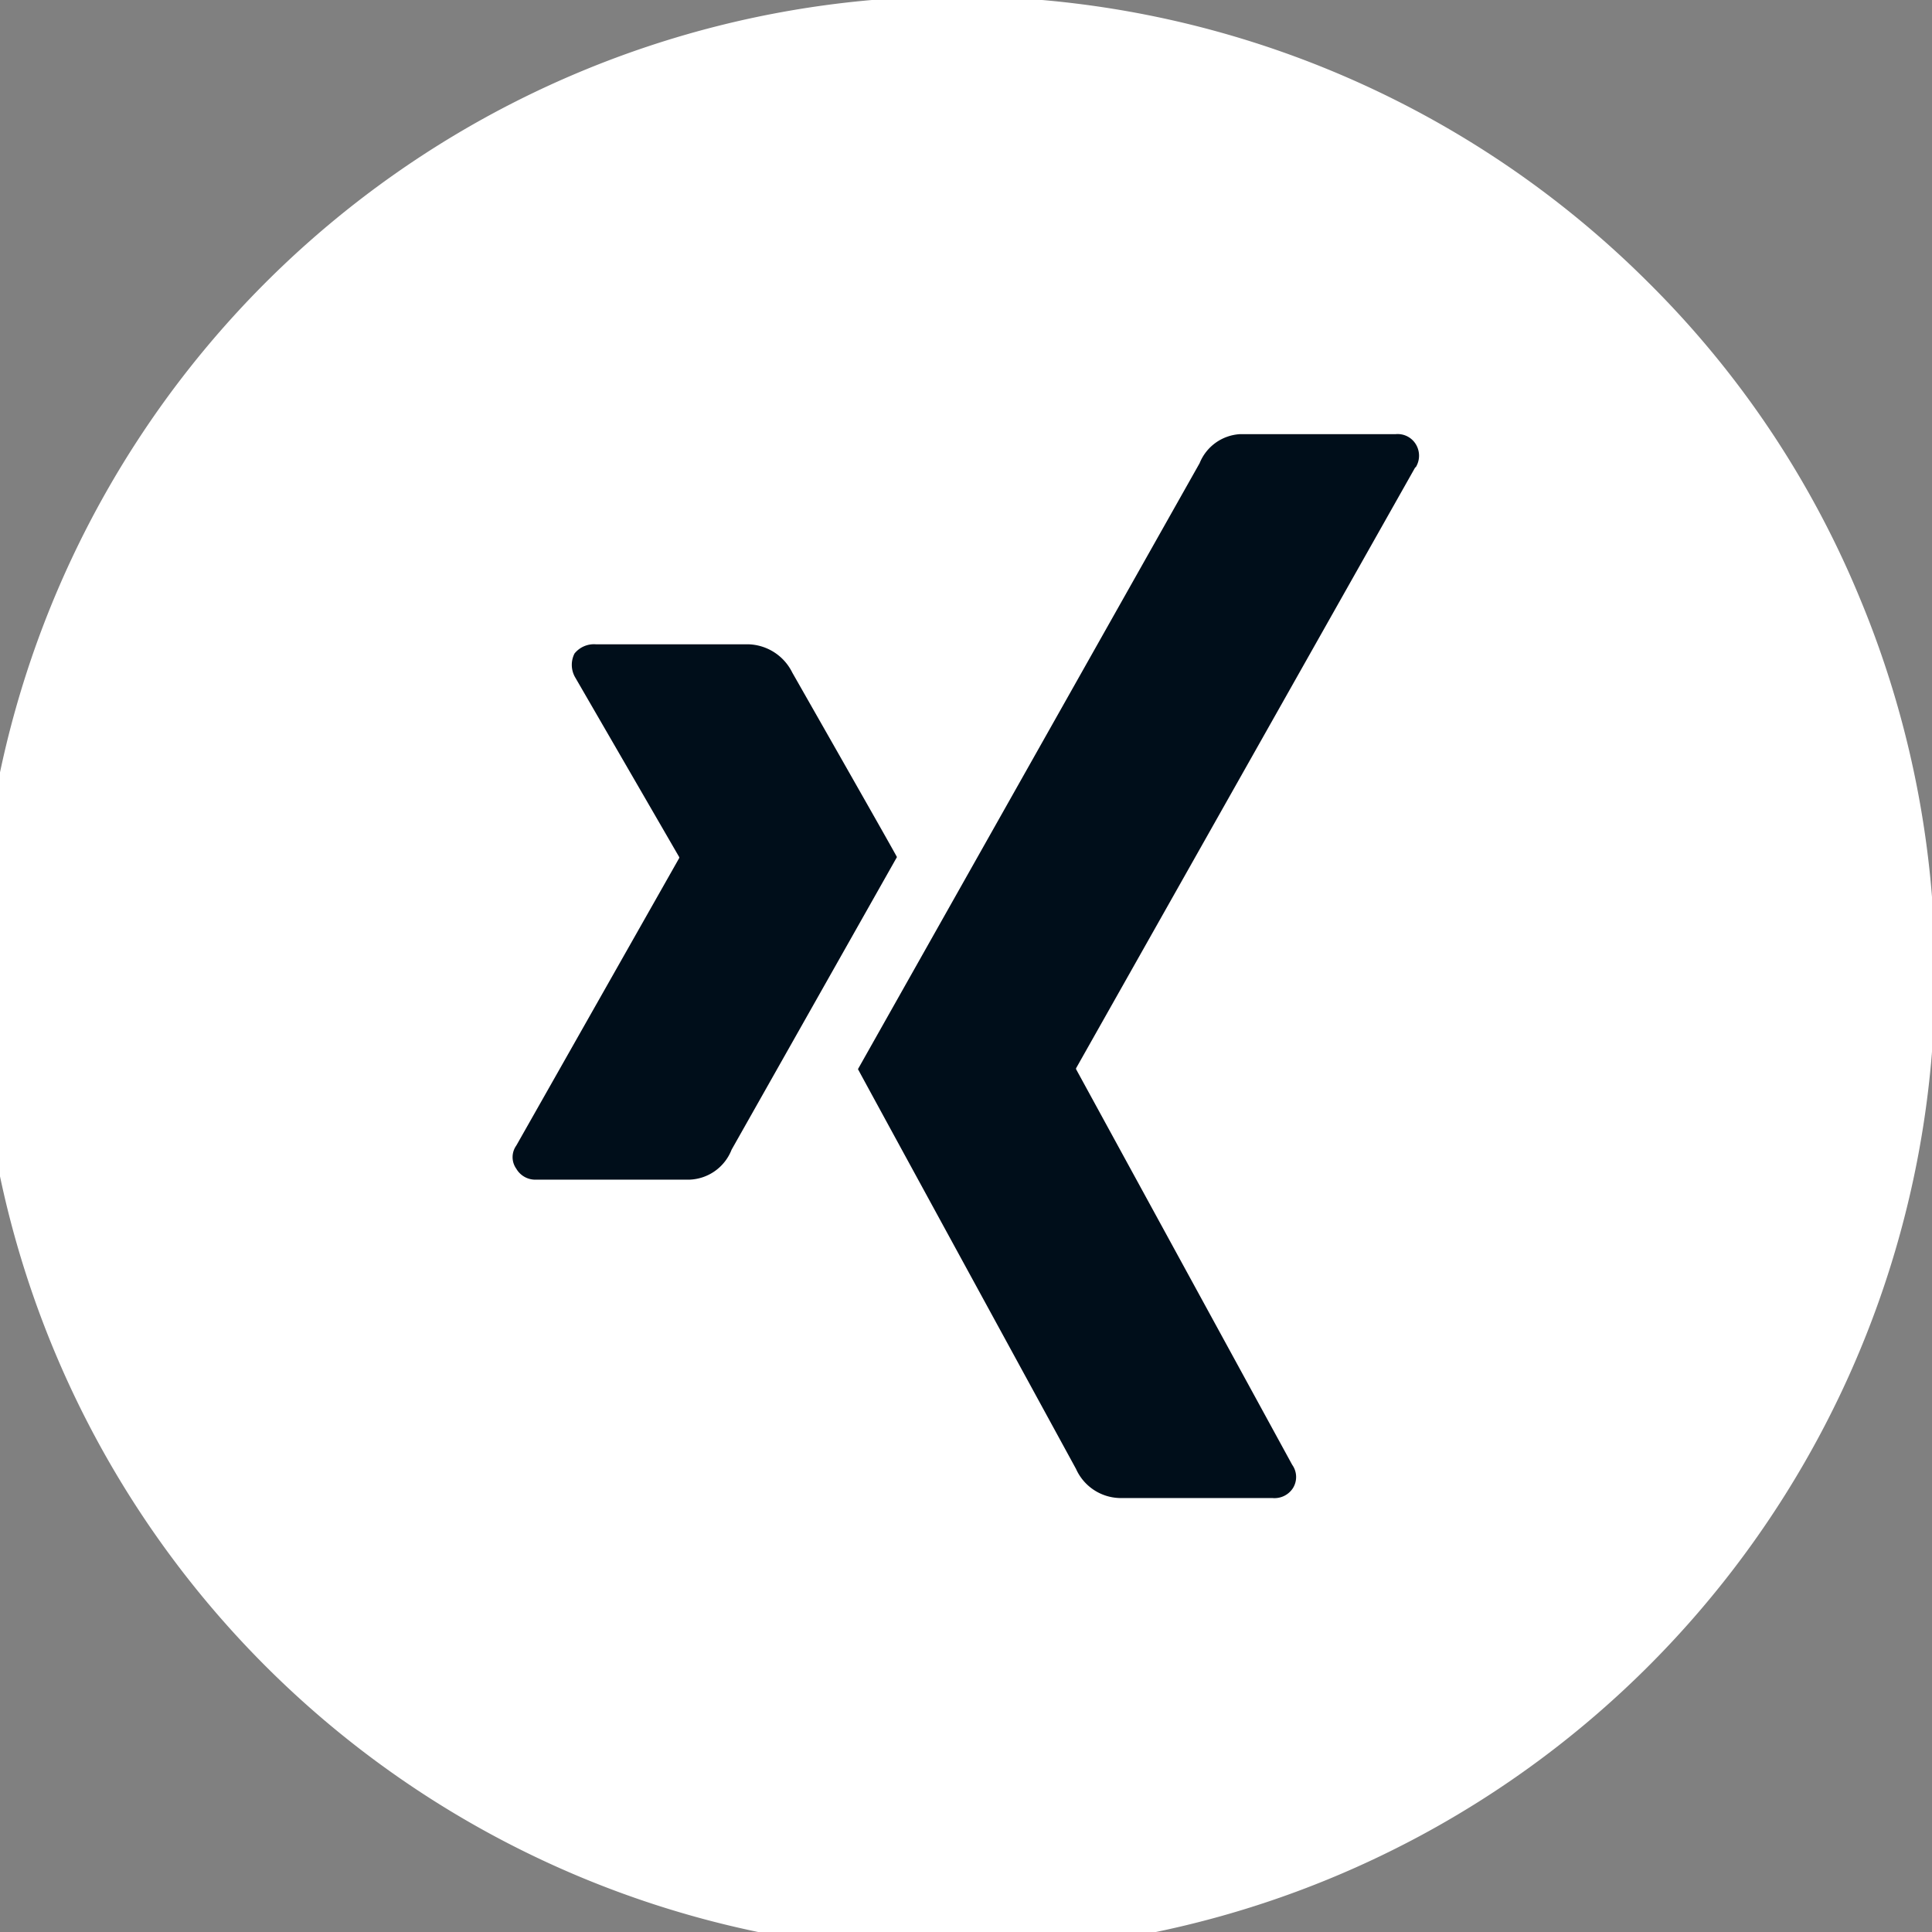
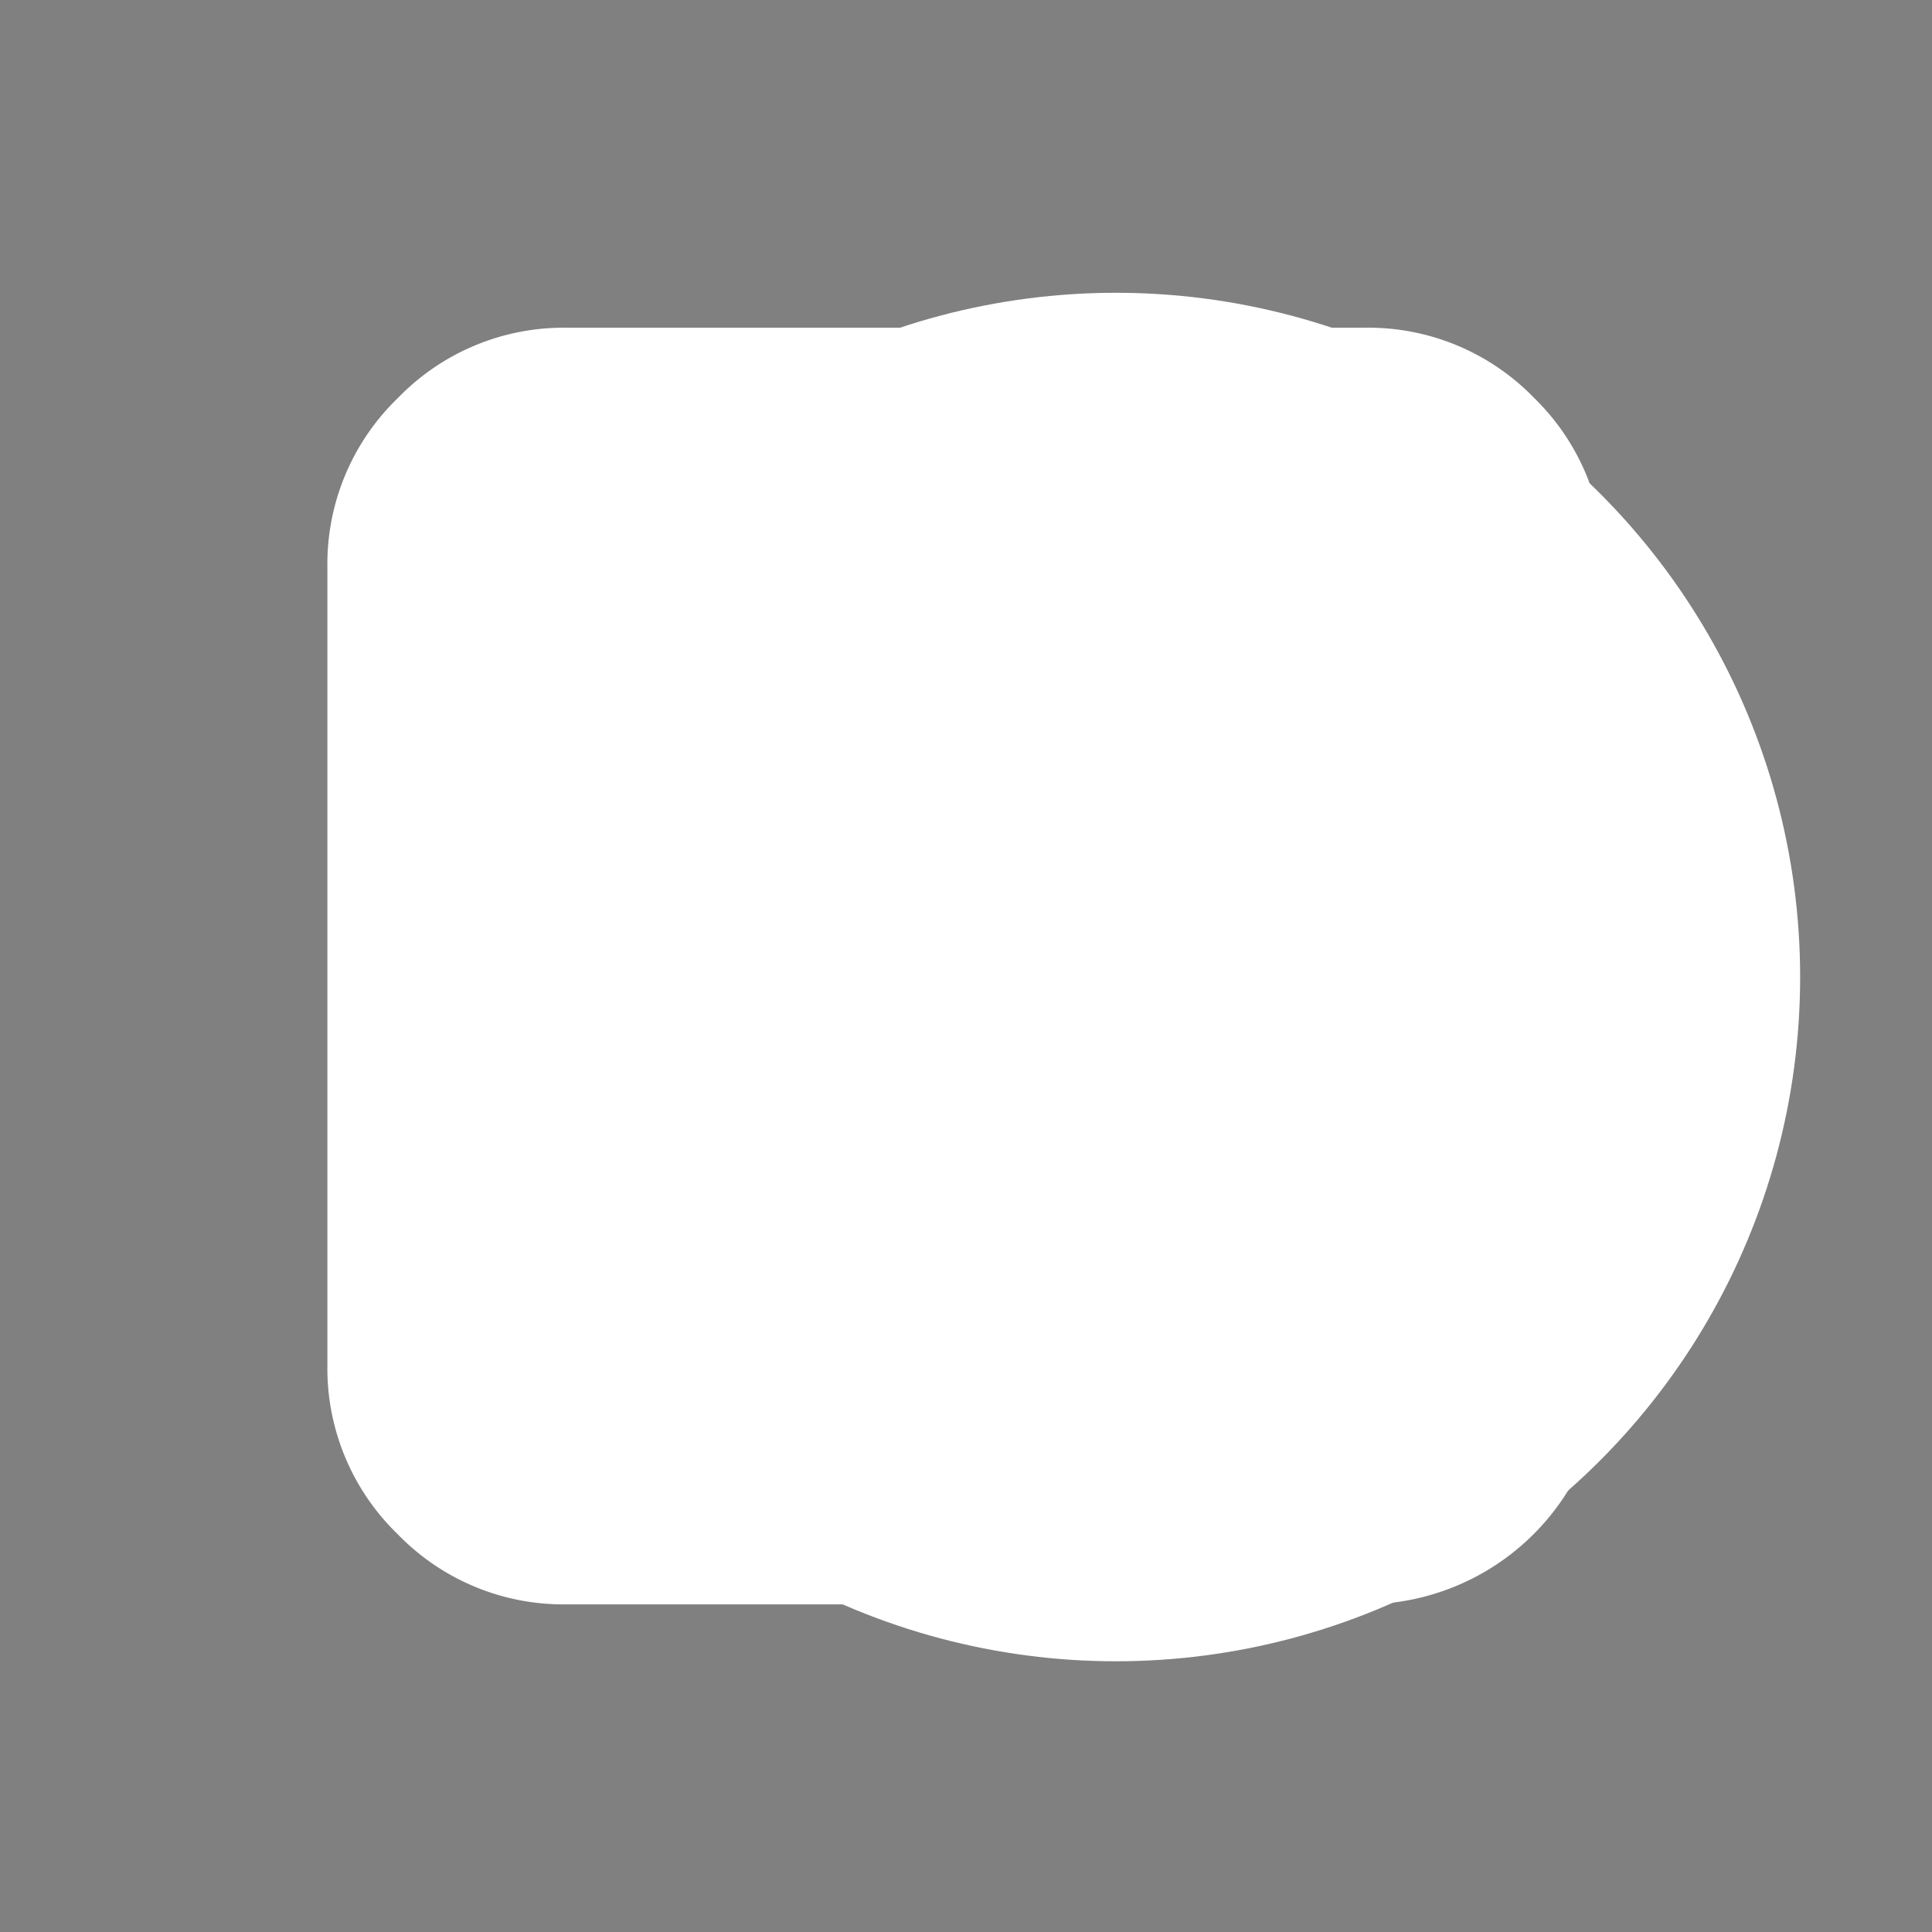
<svg xmlns="http://www.w3.org/2000/svg" width="24" height="24" viewBox="0 0 24 24">
  <rect x="0" y="0" width="24" height="24" fill="#808080" stroke="none" />
  <g transform="translate(-1543.638 -6912.363)">
    <g transform="translate(1543.638 6912.363)">
-       <path d="M233.477,217.815a12.15,12.15,0,1,1-2.615-3.9A11.905,11.905,0,0,1,233.477,217.815Zm-7.809.339v-2a14.761,14.761,0,0,0-1.721-.1,2.643,2.643,0,0,0-2.5,1.285,3.161,3.161,0,0,0-.424,1.652v1.721h-1.93v2.233h1.93v5.788h2.327v-5.788h1.942l.291-2.233H223.35v-1.273a2.168,2.168,0,0,1,.061-.667.886.886,0,0,1,.1-.218c.145-.267.524-.4,1.13-.4Z" transform="translate(-210.38 -210.4)" fill="#fff" />
-     </g>
+       </g>
    <circle cx="8.5" cy="8.5" r="8.5" transform="translate(1549 6916)" fill="#fff" />
-     <rect width="13" height="14" transform="translate(1549 6917)" fill="#000e1a" />
    <g transform="translate(1547.705 6916.434)">
-       <path d="M14.99.872A2.864,2.864,0,0,0,12.889,0H2.977a2.865,2.865,0,0,0-2.1.872A2.865,2.865,0,0,0,0,2.974v9.912a2.865,2.865,0,0,0,.872,2.1,2.864,2.864,0,0,0,2.1.873h9.912a2.979,2.979,0,0,0,2.973-2.974V2.974A2.865,2.865,0,0,0,14.99.872ZM4.5,10.583H2.595a.272.272,0,0,1-.248-.135.248.248,0,0,1,0-.289L4.371,6.587v-.01L3.08,4.347a.31.31,0,0,1-.01-.3.31.31,0,0,1,.268-.114h1.9a.628.628,0,0,1,.537.351q1.3,2.282,1.3,2.292L5.021,10.211A.584.584,0,0,1,4.5,10.583Zm9.014-8.849L9.3,9.2v.01l2.685,4.915a.261.261,0,0,1,.01.289.273.273,0,0,1-.258.124h-1.9a.611.611,0,0,1-.537-.361Q6.6,9.231,6.591,9.21l4.244-7.527a.577.577,0,0,1,.506-.361h1.931a.264.264,0,0,1,.248.124A.273.273,0,0,1,13.519,1.735Z" fill="#fff" />
+       <path d="M14.99.872A2.864,2.864,0,0,0,12.889,0H2.977a2.865,2.865,0,0,0-2.1.872A2.865,2.865,0,0,0,0,2.974v9.912a2.865,2.865,0,0,0,.872,2.1,2.864,2.864,0,0,0,2.1.873h9.912a2.979,2.979,0,0,0,2.973-2.974V2.974A2.865,2.865,0,0,0,14.99.872ZM4.5,10.583H2.595a.272.272,0,0,1-.248-.135.248.248,0,0,1,0-.289L4.371,6.587v-.01L3.08,4.347a.31.31,0,0,1-.01-.3.31.31,0,0,1,.268-.114h1.9a.628.628,0,0,1,.537.351q1.3,2.282,1.3,2.292L5.021,10.211A.584.584,0,0,1,4.5,10.583Zm9.014-8.849L9.3,9.2v.01l2.685,4.915a.261.261,0,0,1,.01.289.273.273,0,0,1-.258.124h-1.9a.611.611,0,0,1-.537-.361l4.244-7.527a.577.577,0,0,1,.506-.361h1.931a.264.264,0,0,1,.248.124A.273.273,0,0,1,13.519,1.735Z" fill="#fff" />
    </g>
  </g>
</svg>